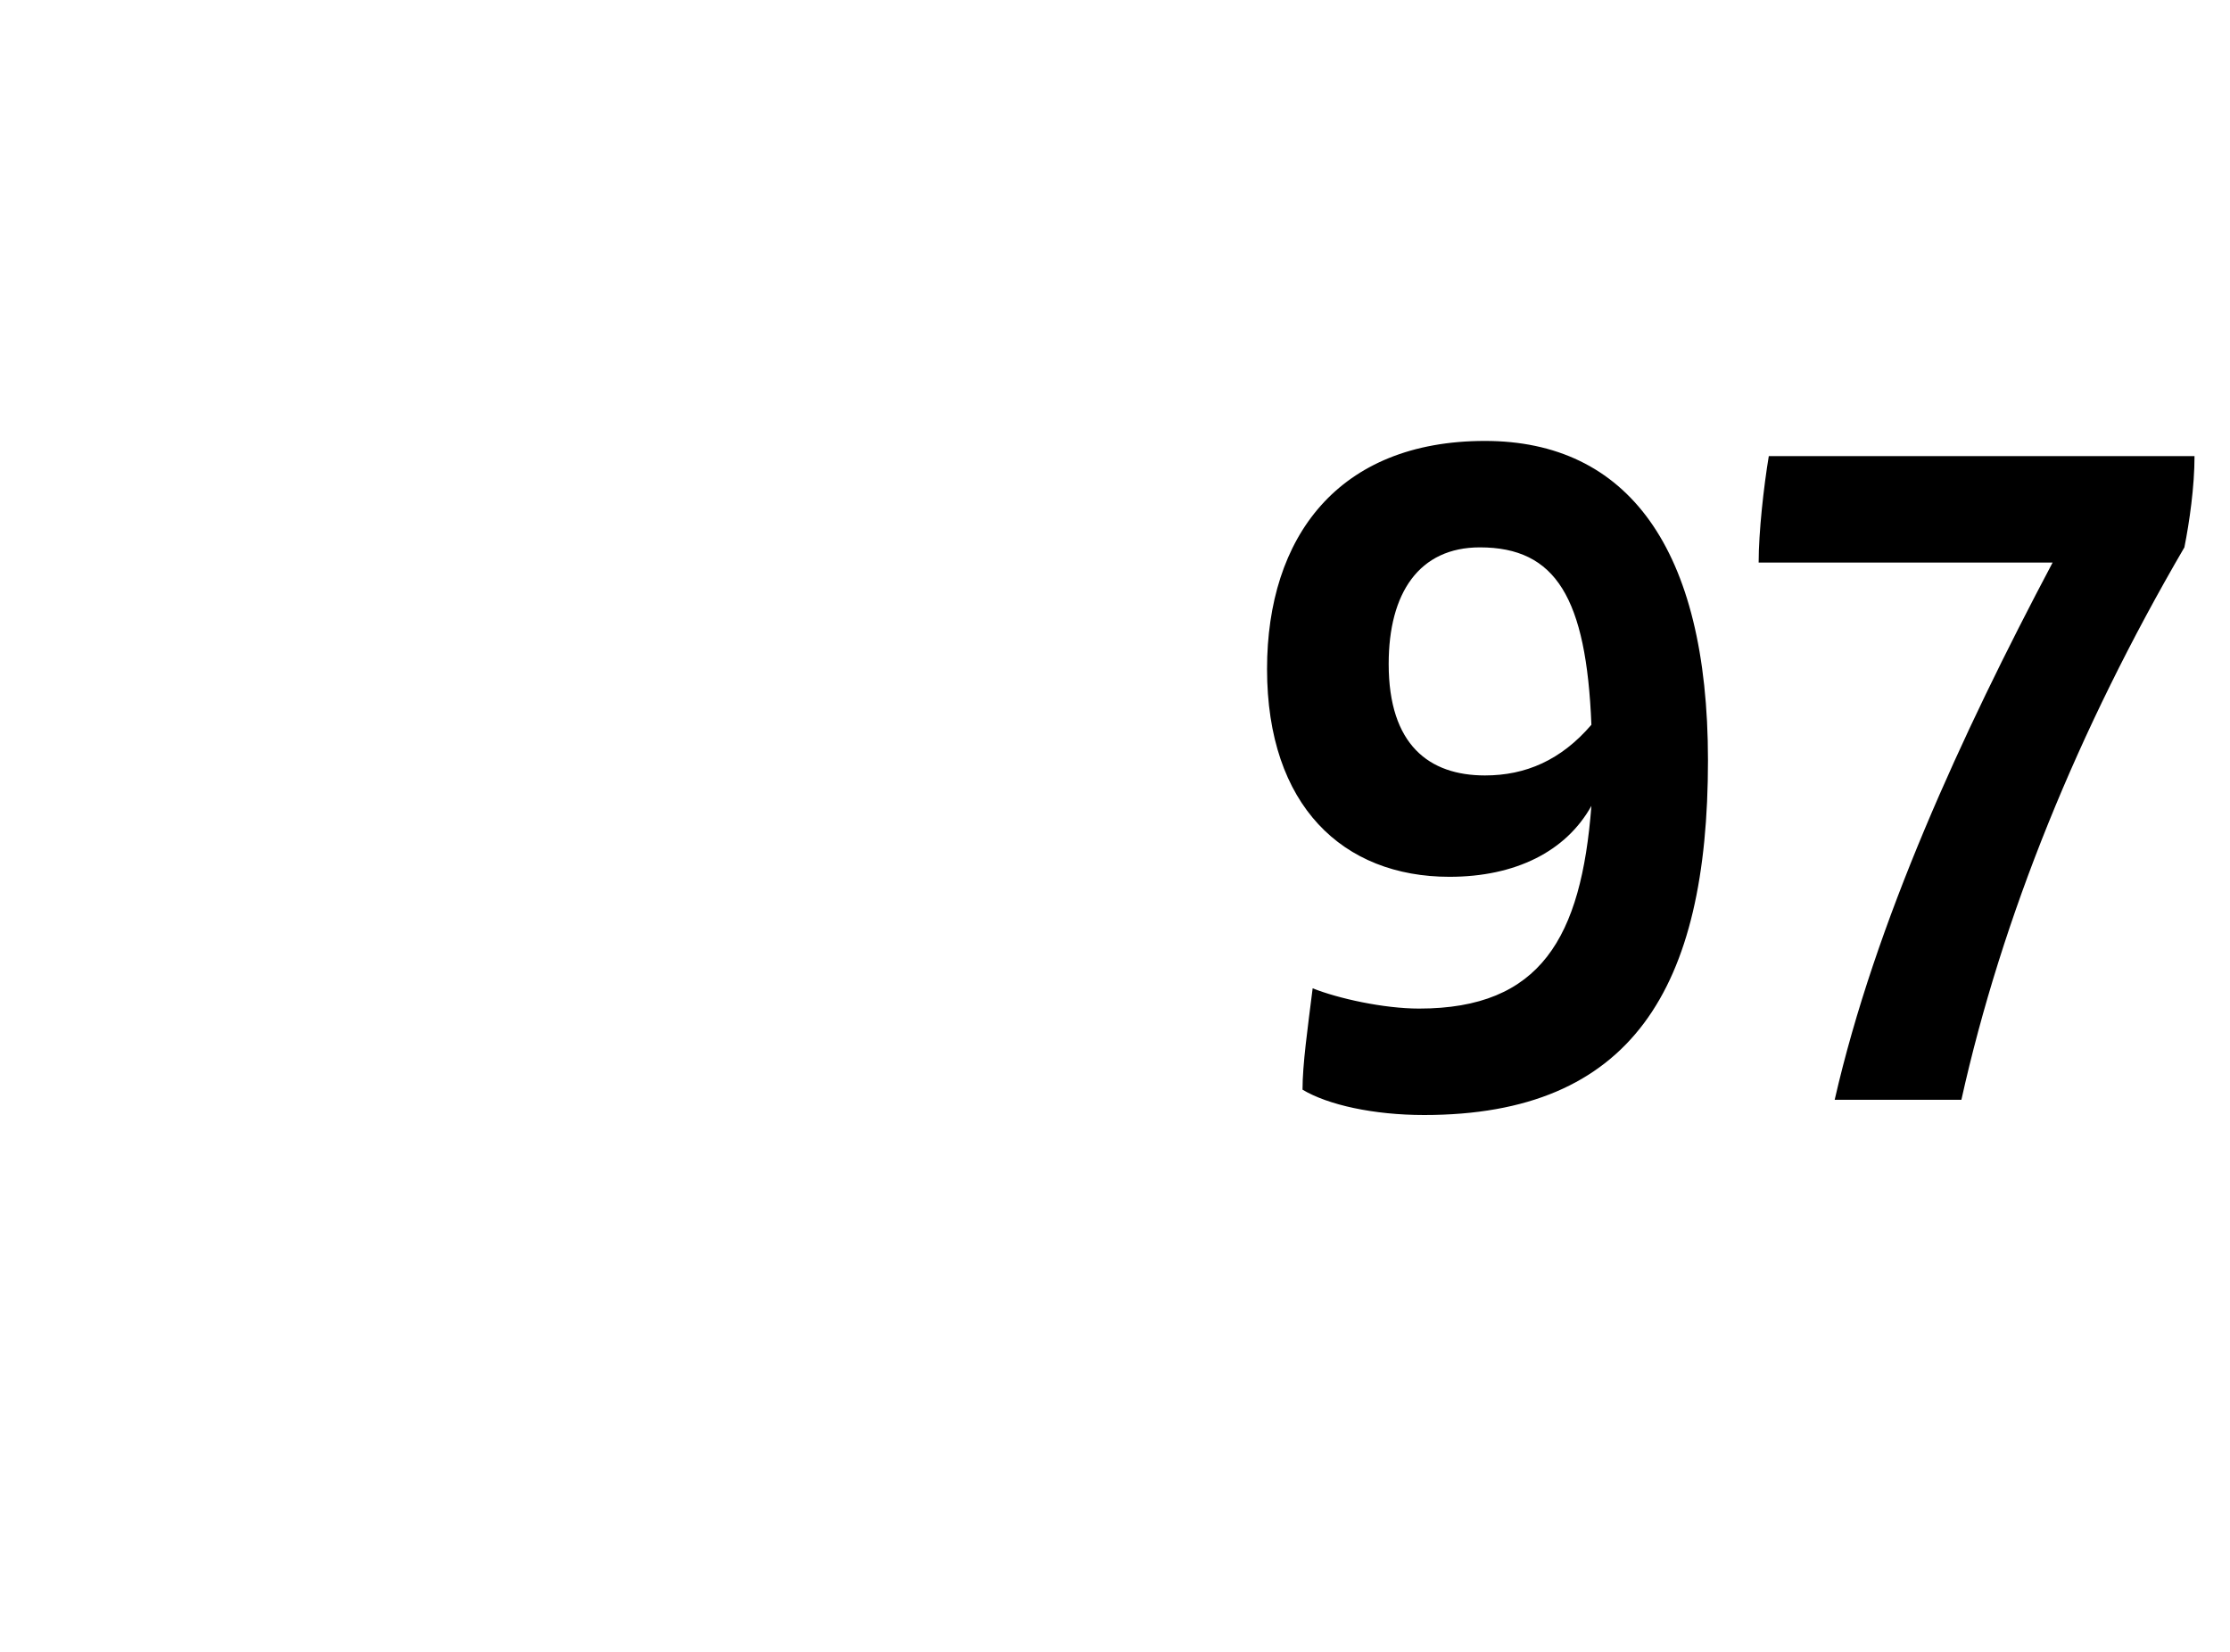
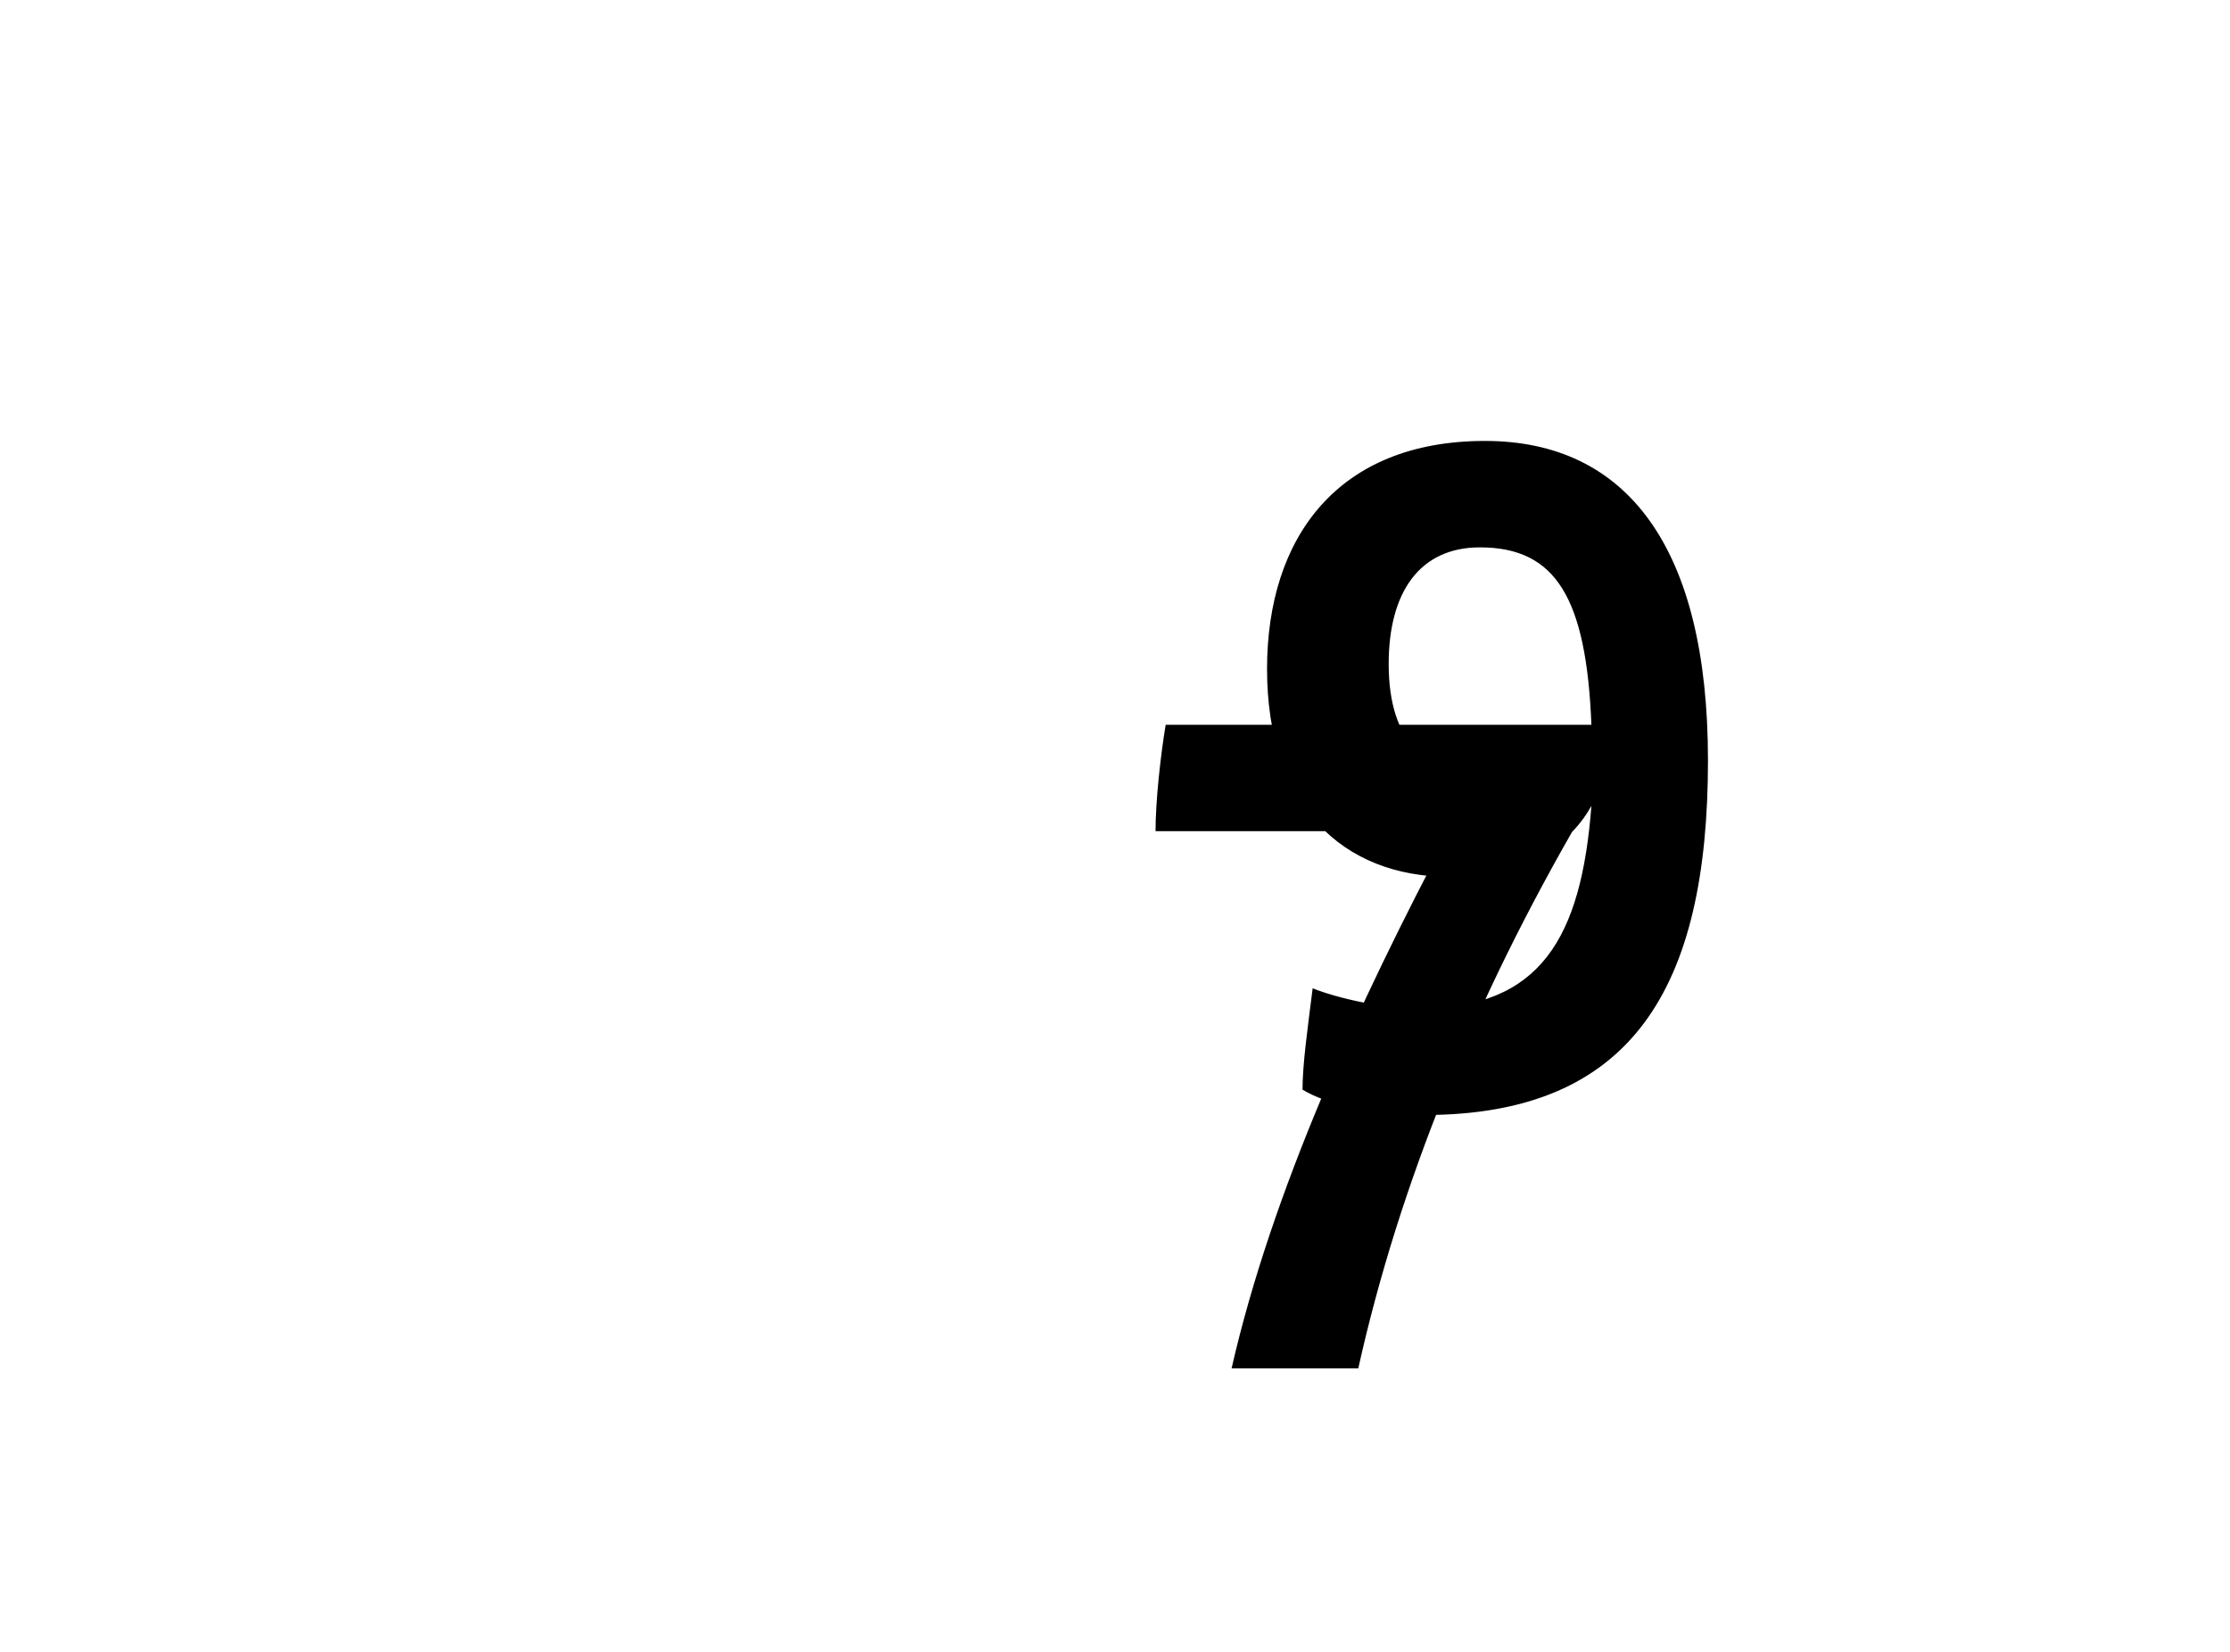
<svg xmlns="http://www.w3.org/2000/svg" version="1.1" width="44px" height="32.6px" viewBox="0 -8 44 32.6" style="top:-8px">
  <desc>97</desc>
  <defs />
  <g id="Polygon349511">
-     <path d="m33.7 7c0 4.5-1.5 7-5.6 7c-1 0-1.9-.2-2.4-.5c0-.5.1-1.2.2-2c.5.2 1.4.4 2.1.4c2.4 0 3.2-1.4 3.4-4c-.5.9-1.5 1.4-2.8 1.4c-2.1 0-3.6-1.4-3.6-4.1c0-2.6 1.4-4.5 4.3-4.5c2.8 0 4.4 2.1 4.4 6.3zm-2.3-.7c-.1-2.5-.7-3.5-2.2-3.5c-1.2 0-1.8.9-1.8 2.3c0 1.6.8 2.2 1.9 2.2c.8 0 1.5-.3 2.1-1zm11.9-5.3c0 .6-.1 1.3-.2 1.8c-2.1 3.6-3.6 7.3-4.4 10.9c0 0-2.5 0-2.5 0c.8-3.5 2.5-7.2 4.3-10.6c0 0-5.8 0-5.8 0c0-.6.1-1.5.2-2.1c0 0 8.4 0 8.4 0z" stroke="none" fill="#000" />
+     <path d="m33.7 7c0 4.5-1.5 7-5.6 7c-1 0-1.9-.2-2.4-.5c0-.5.1-1.2.2-2c.5.2 1.4.4 2.1.4c2.4 0 3.2-1.4 3.4-4c-.5.9-1.5 1.4-2.8 1.4c-2.1 0-3.6-1.4-3.6-4.1c0-2.6 1.4-4.5 4.3-4.5c2.8 0 4.4 2.1 4.4 6.3zm-2.3-.7c-.1-2.5-.7-3.5-2.2-3.5c-1.2 0-1.8.9-1.8 2.3c0 1.6.8 2.2 1.9 2.2c.8 0 1.5-.3 2.1-1zc0 .6-.1 1.3-.2 1.8c-2.1 3.6-3.6 7.3-4.4 10.9c0 0-2.5 0-2.5 0c.8-3.5 2.5-7.2 4.3-10.6c0 0-5.8 0-5.8 0c0-.6.1-1.5.2-2.1c0 0 8.4 0 8.4 0z" stroke="none" fill="#000" />
  </g>
</svg>